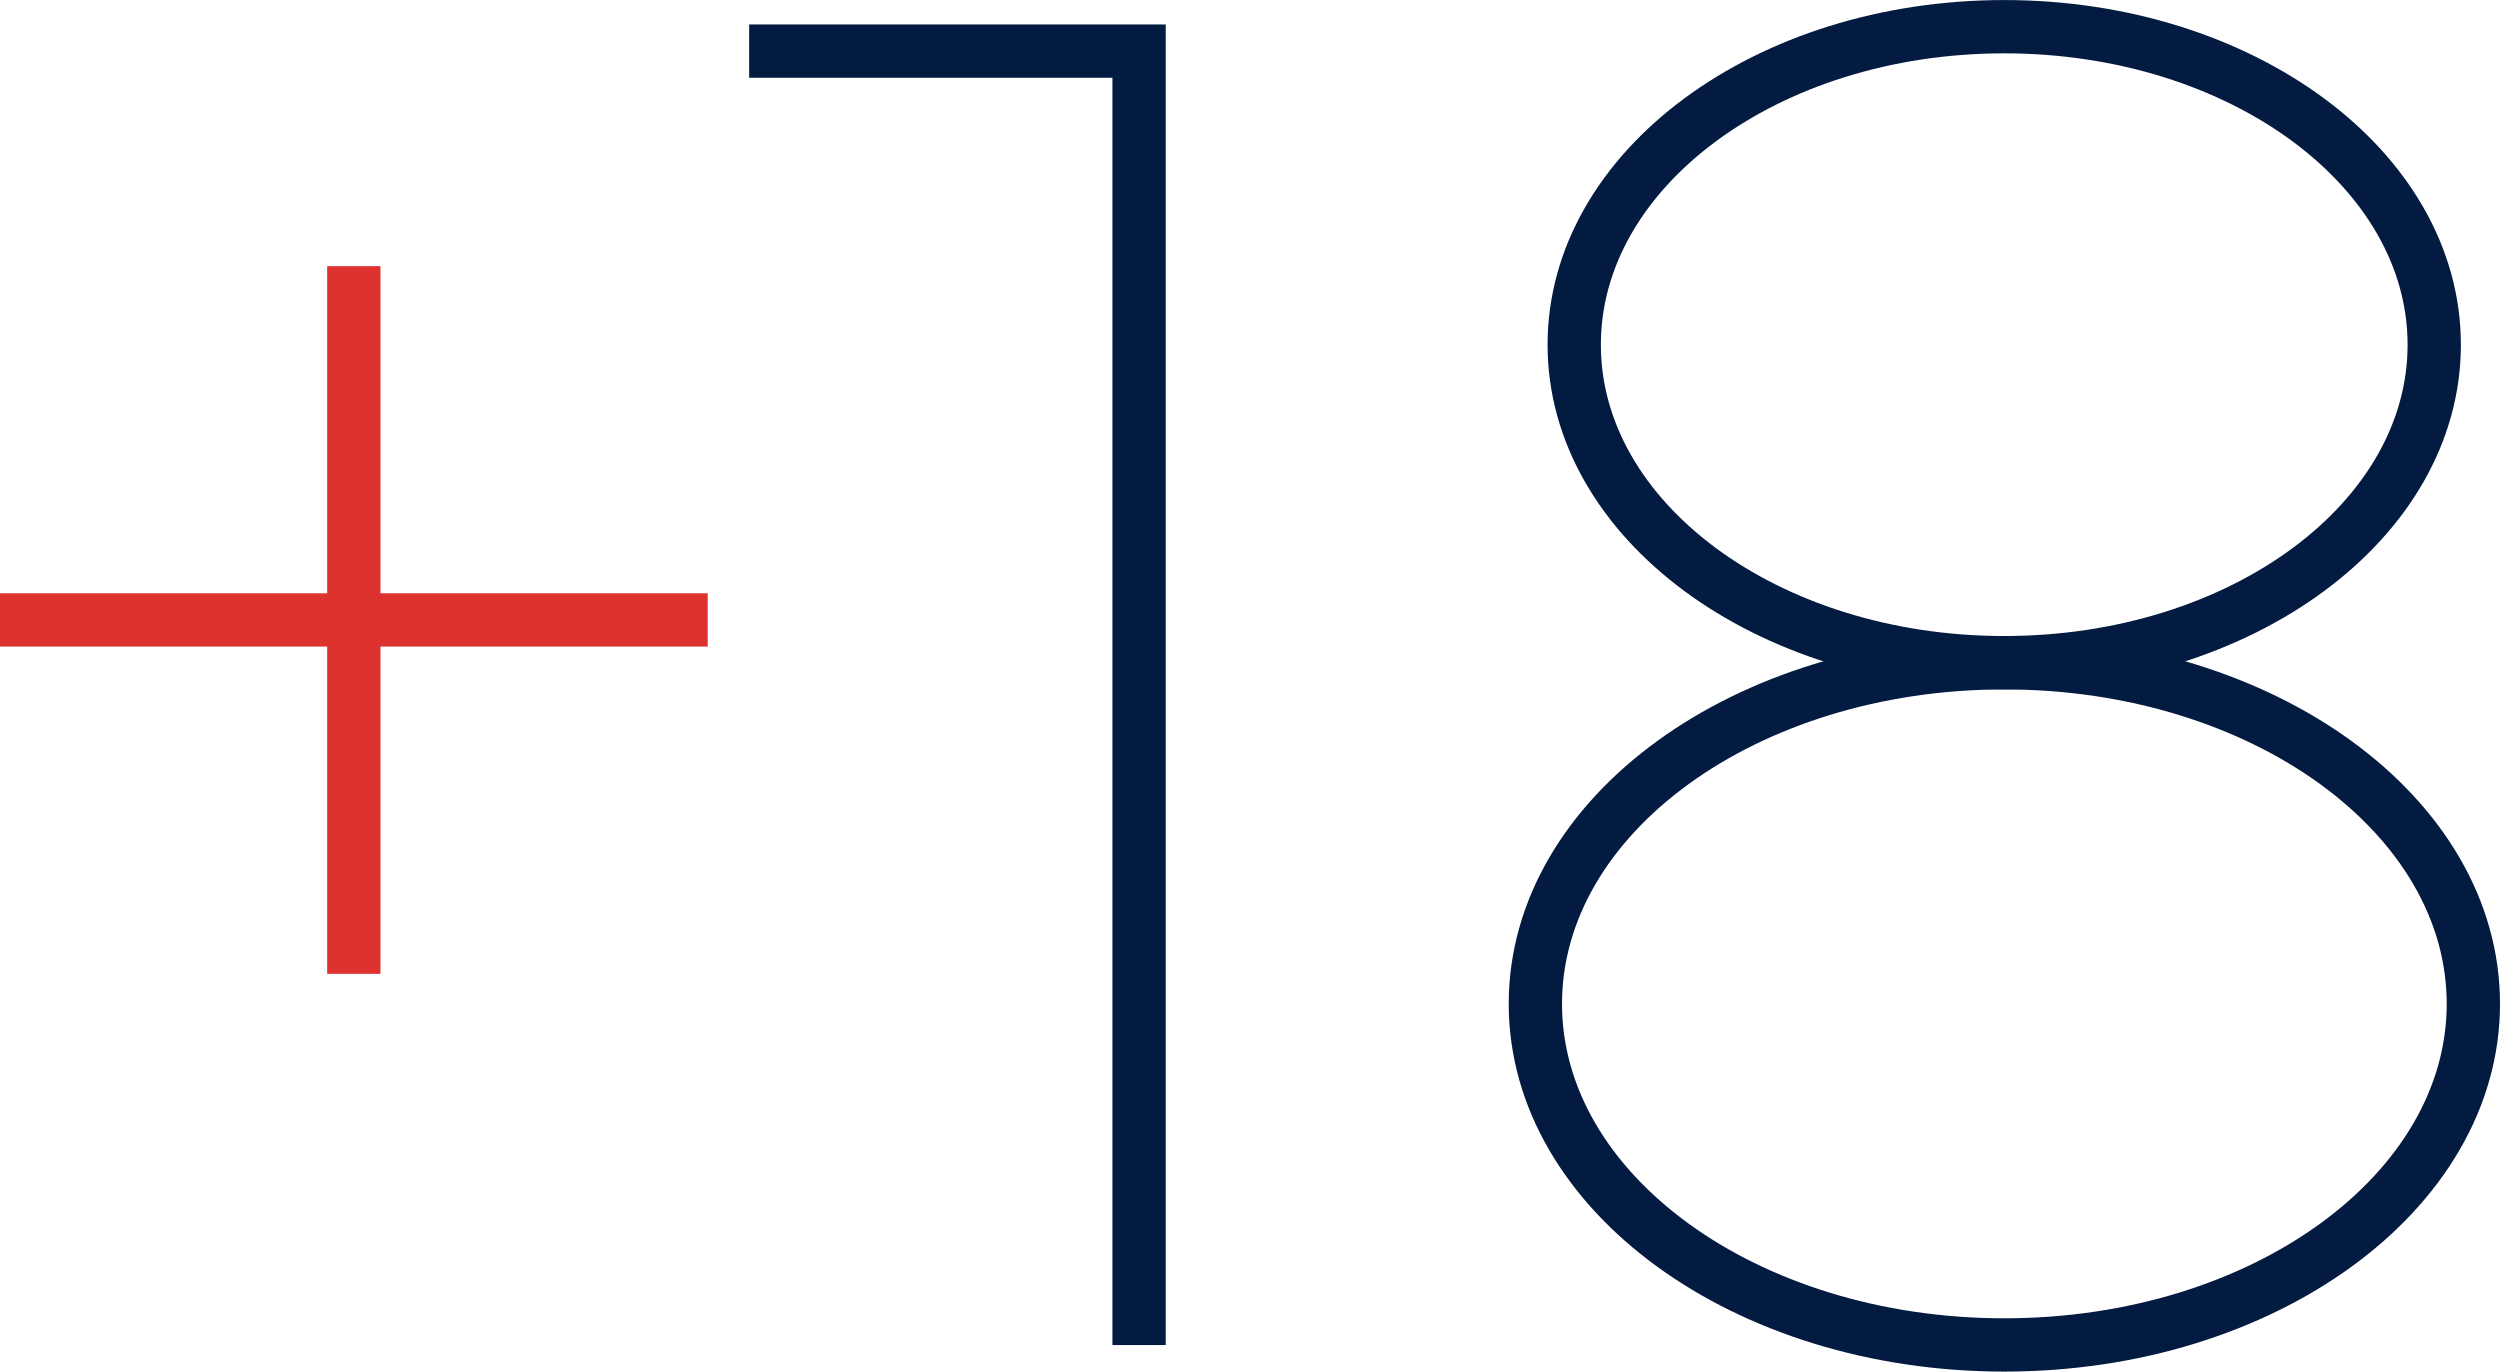
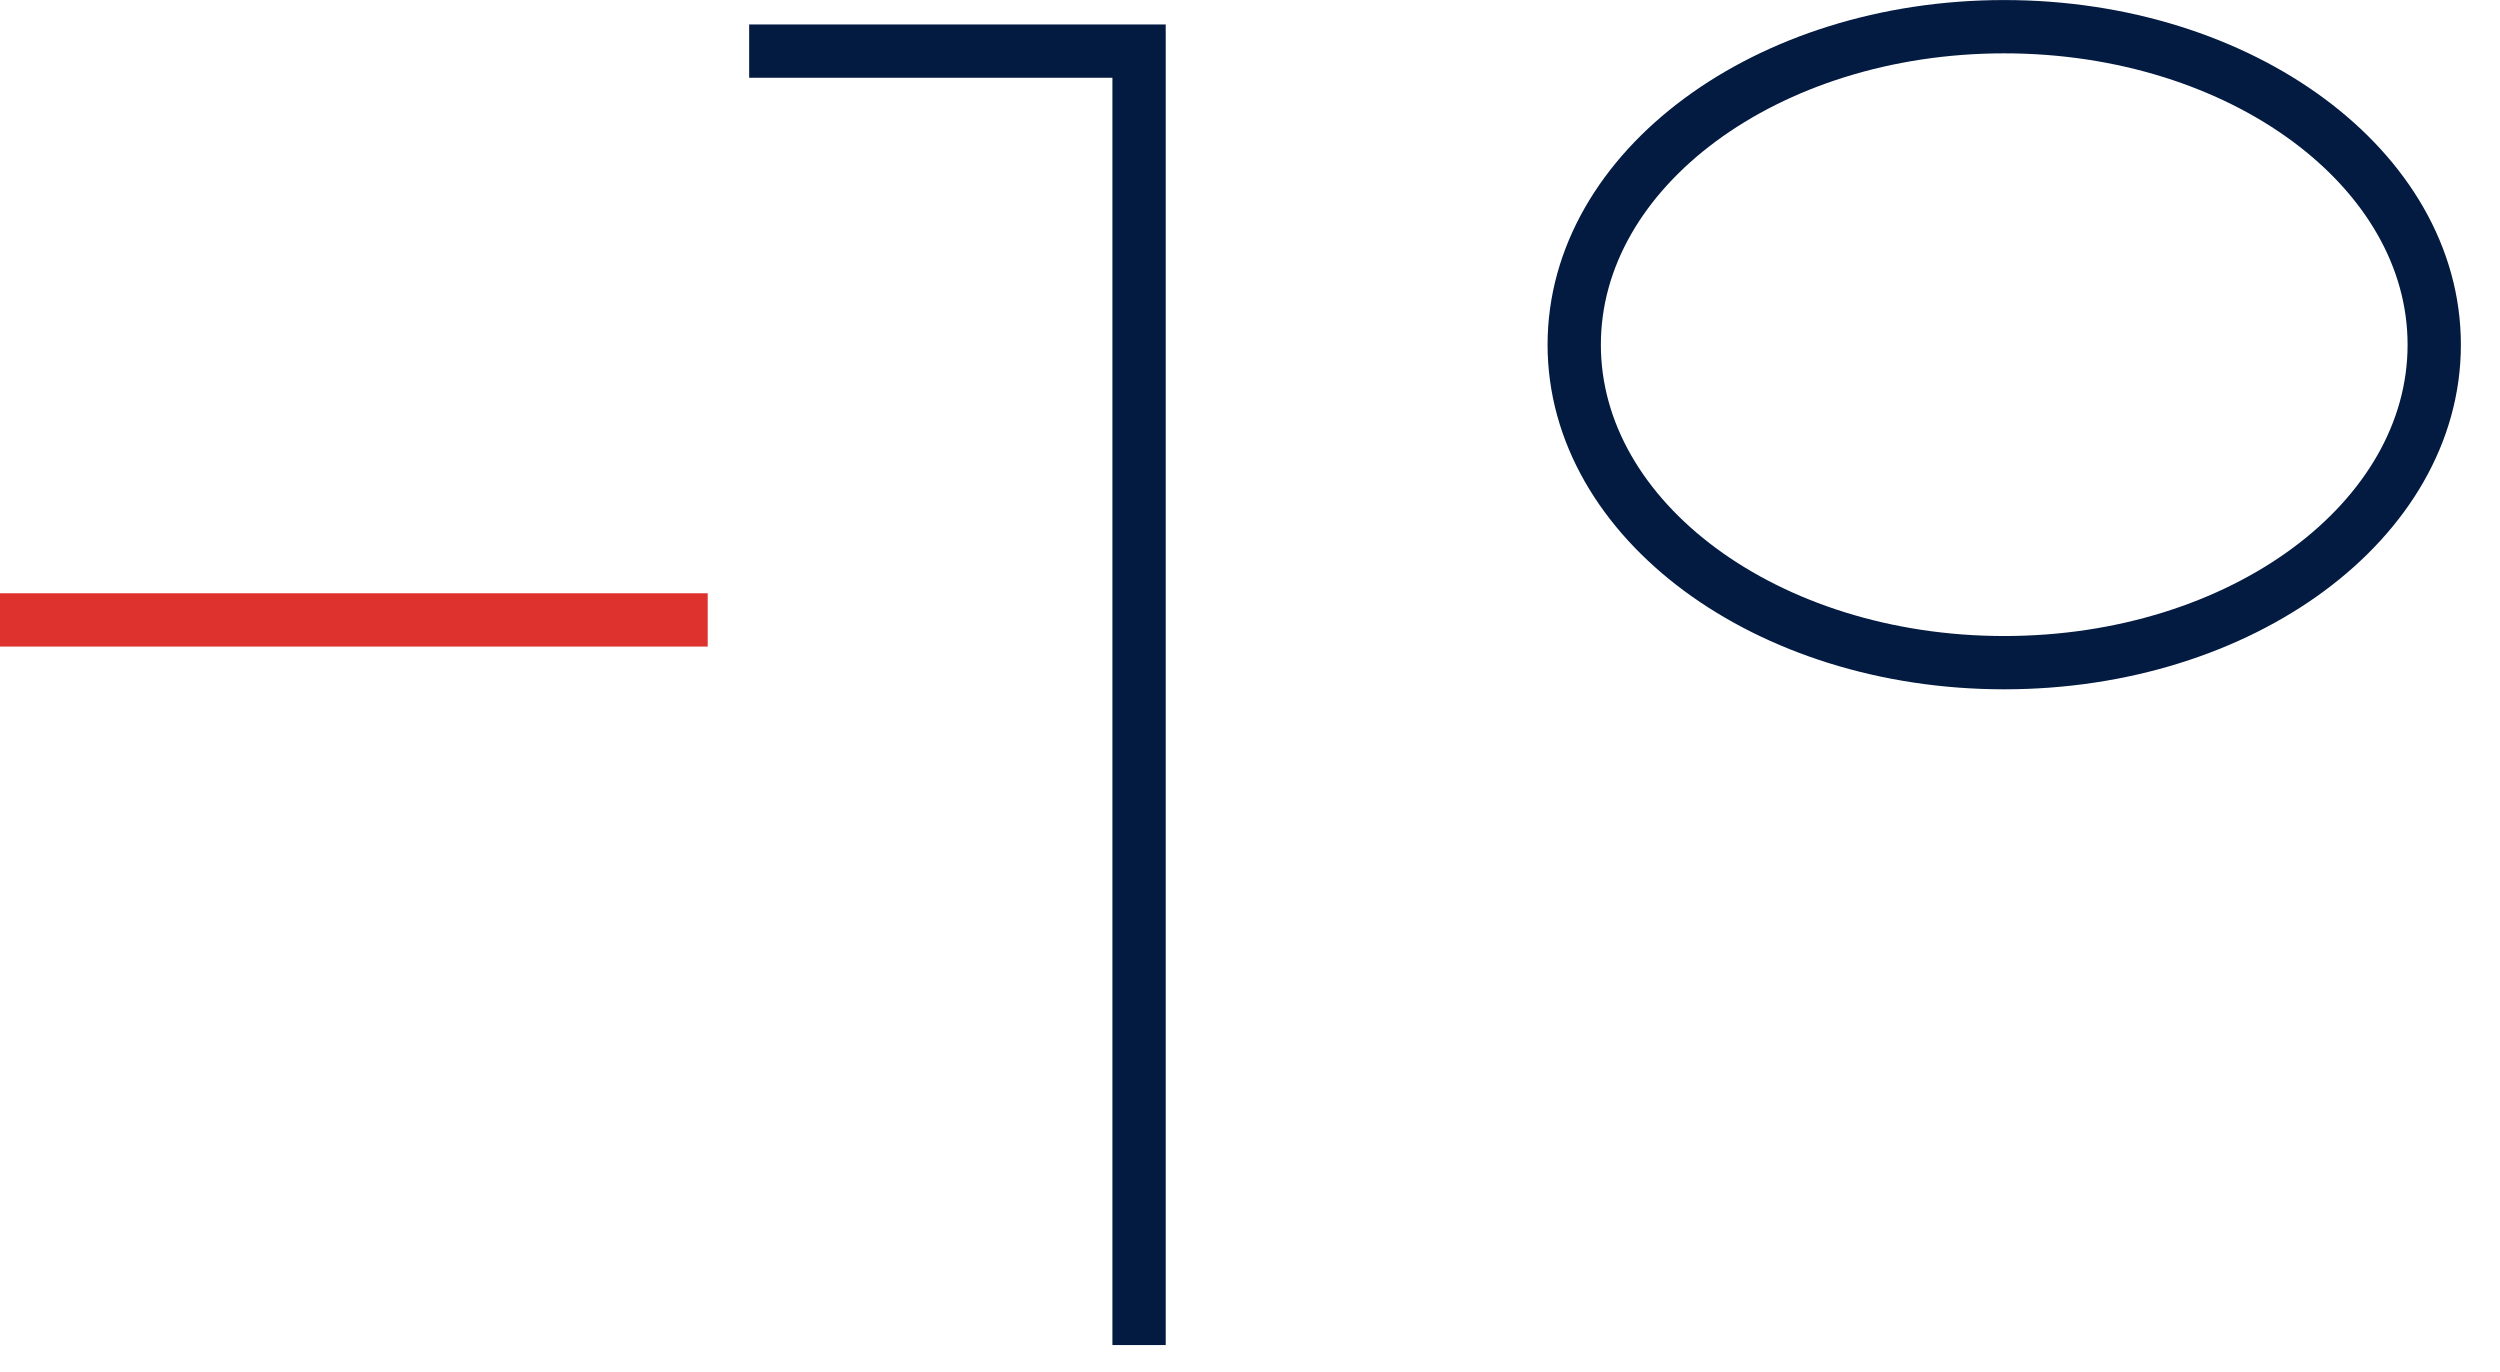
<svg xmlns="http://www.w3.org/2000/svg" width="46.909" height="25.737" viewBox="0 0 46.909 25.737">
  <defs>
    <clipPath id="clip-path">
      <rect id="Rechteck_692" data-name="Rechteck 692" width="46.909" height="25.737" transform="translate(0 0)" fill="none" />
    </clipPath>
  </defs>
  <g id="Gruppe_1440" data-name="Gruppe 1440" transform="translate(-333 -1361.131)">
    <g id="Gruppe_1420" data-name="Gruppe 1420" transform="translate(333 1361.132)">
-       <line id="Linie_144" data-name="Linie 144" y2="13.279" transform="translate(6.639 4.993)" fill="none" stroke="#de322f" stroke-width="1" />
      <g id="Gruppe_1419" data-name="Gruppe 1419">
        <g id="Gruppe_1418" data-name="Gruppe 1418" clip-path="url(#clip-path)">
          <line id="Linie_145" data-name="Linie 145" x1="13.279" transform="translate(0 11.631)" fill="none" stroke="#de322f" stroke-width="1" />
          <path id="Pfad_1468" data-name="Pfad 1468" d="M14.057.958h7.316V25.237" fill="none" stroke="#031a41" stroke-miterlimit="10" stroke-width="1" />
          <path id="Pfad_1469" data-name="Pfad 1469" d="M45.675,6.467c0,3.3-3.612,5.966-8.069,5.966s-8.068-2.671-8.068-5.966S33.15.5,37.606.5,45.675,3.172,45.675,6.467Z" fill="none" stroke="#031a41" stroke-miterlimit="10" stroke-width="1" />
-           <path id="Pfad_1470" data-name="Pfad 1470" d="M46.409,18.835c0,3.536-3.941,6.4-8.8,6.4s-8.8-2.866-8.8-6.4,3.941-6.4,8.8-6.4S46.409,15.3,46.409,18.835Z" fill="none" stroke="#031a41" stroke-miterlimit="10" stroke-width="1" />
        </g>
      </g>
    </g>
  </g>
</svg>